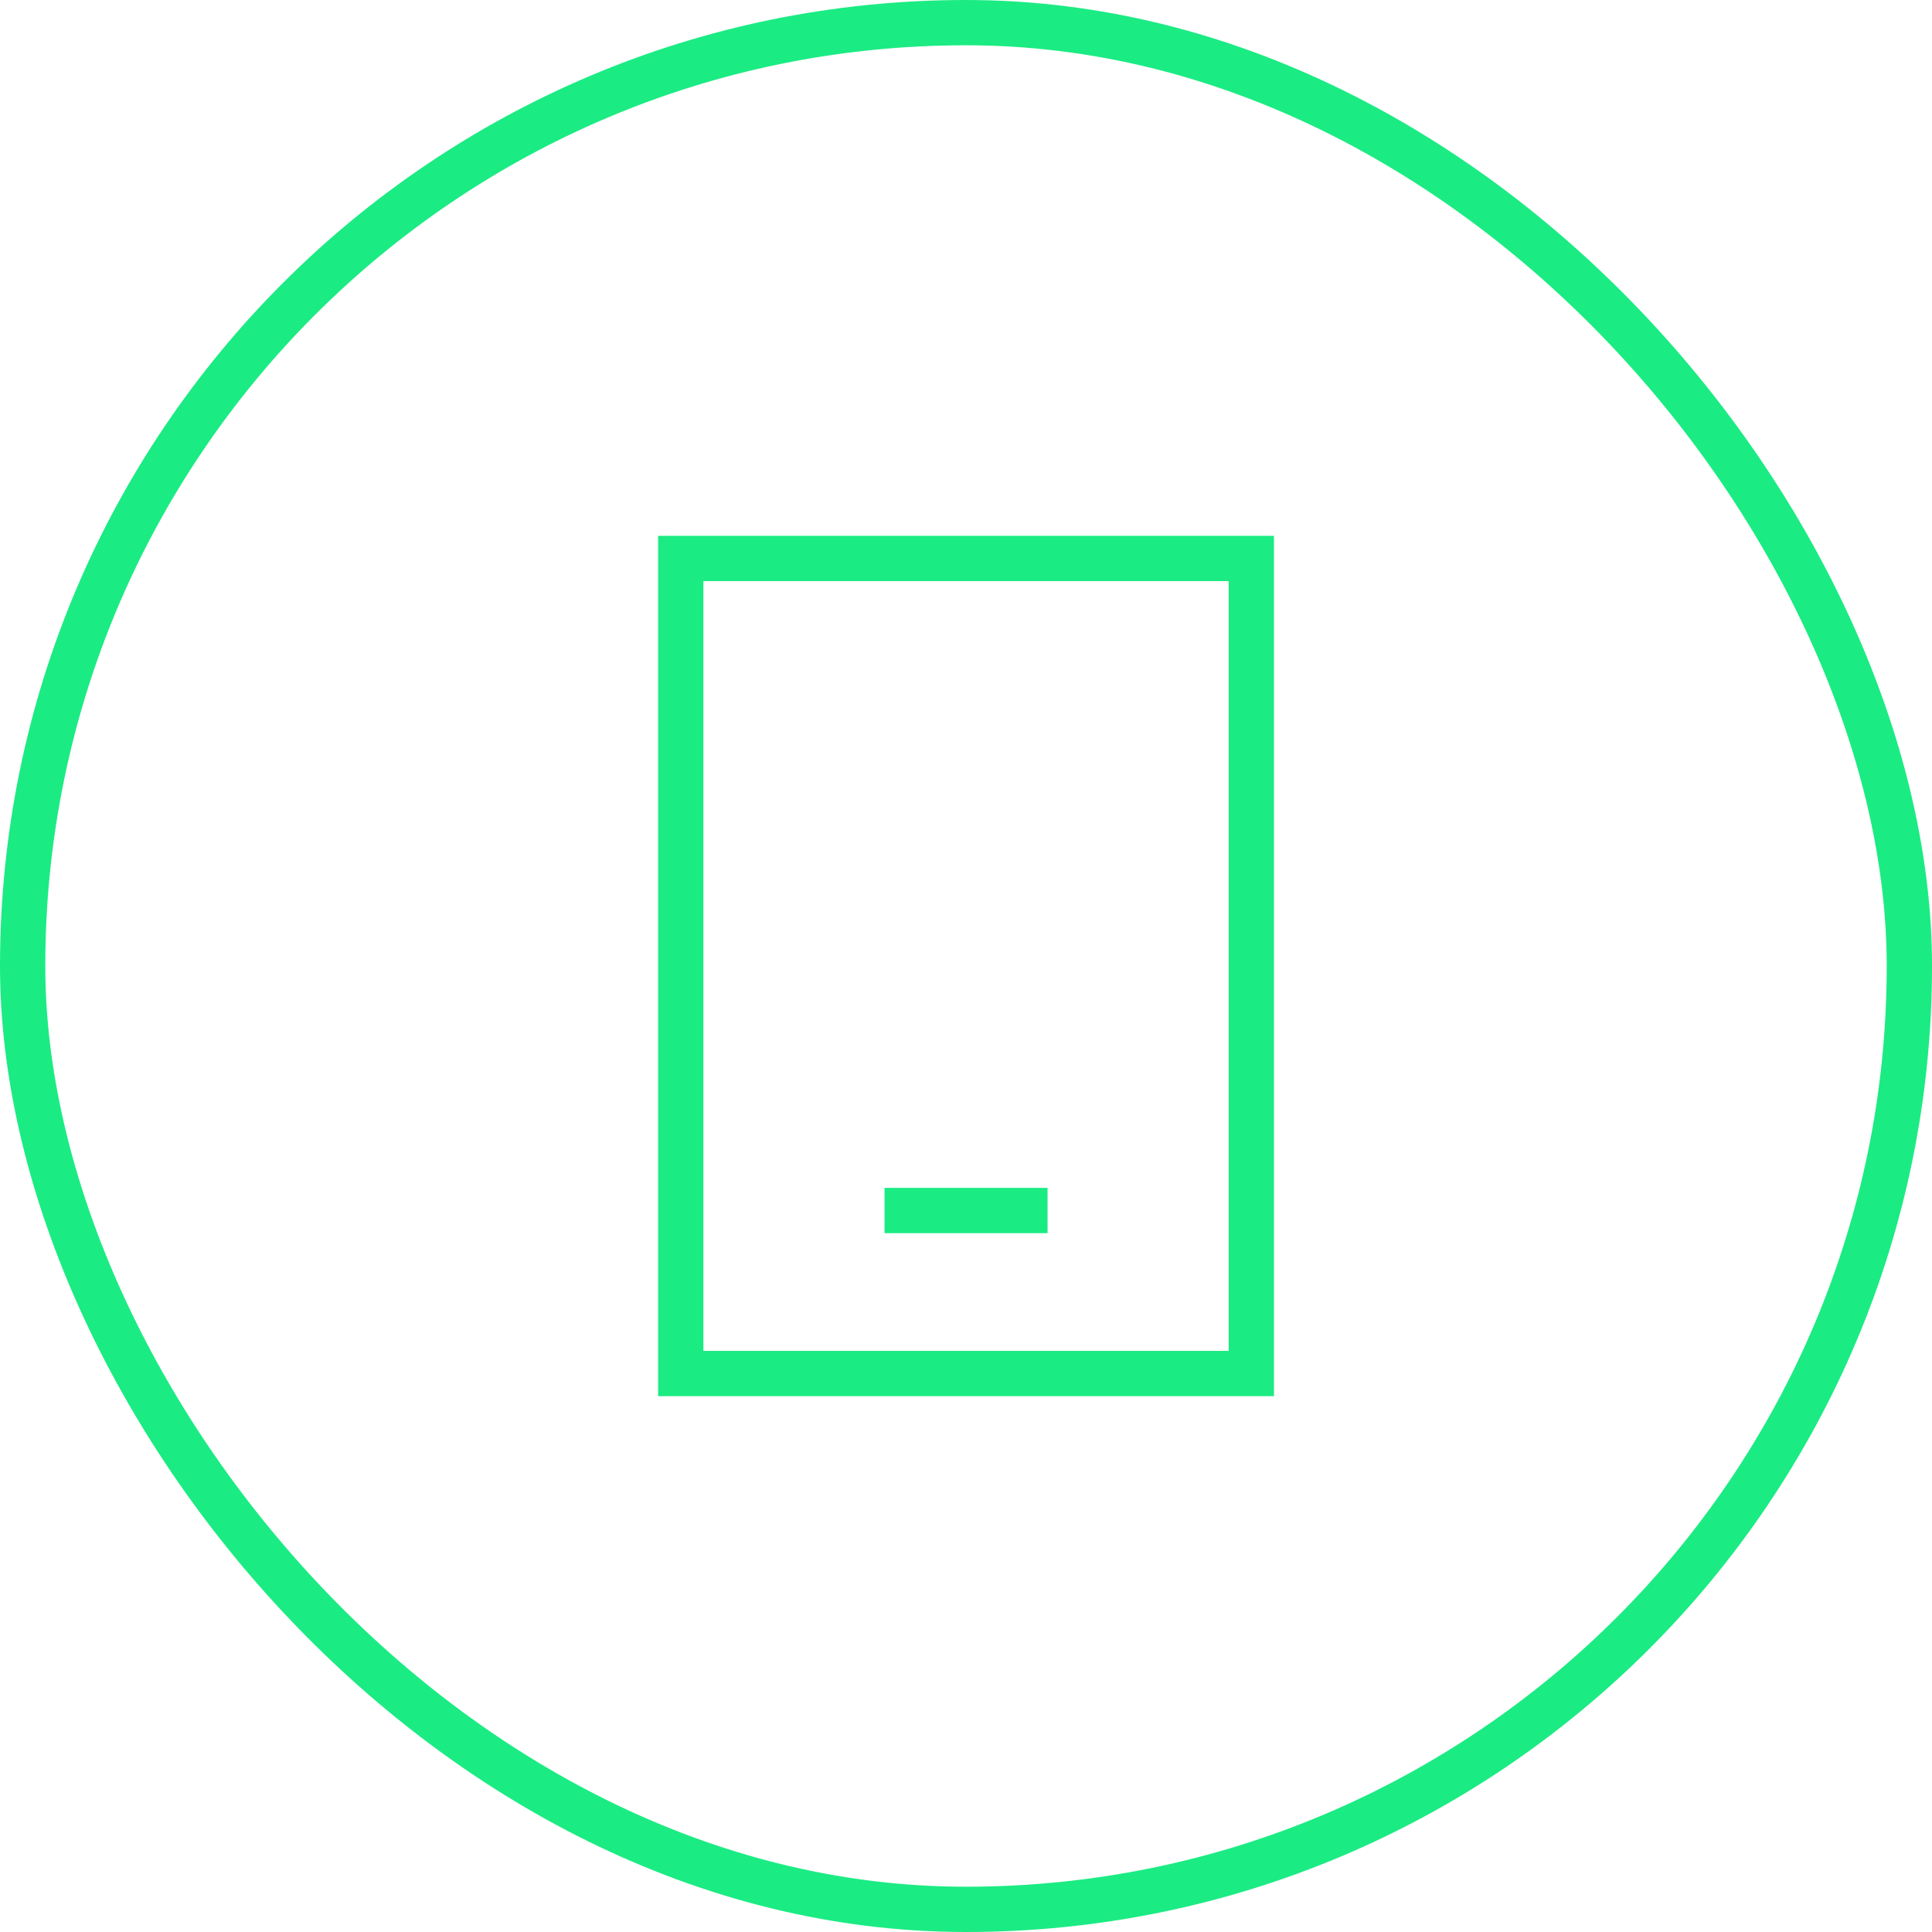
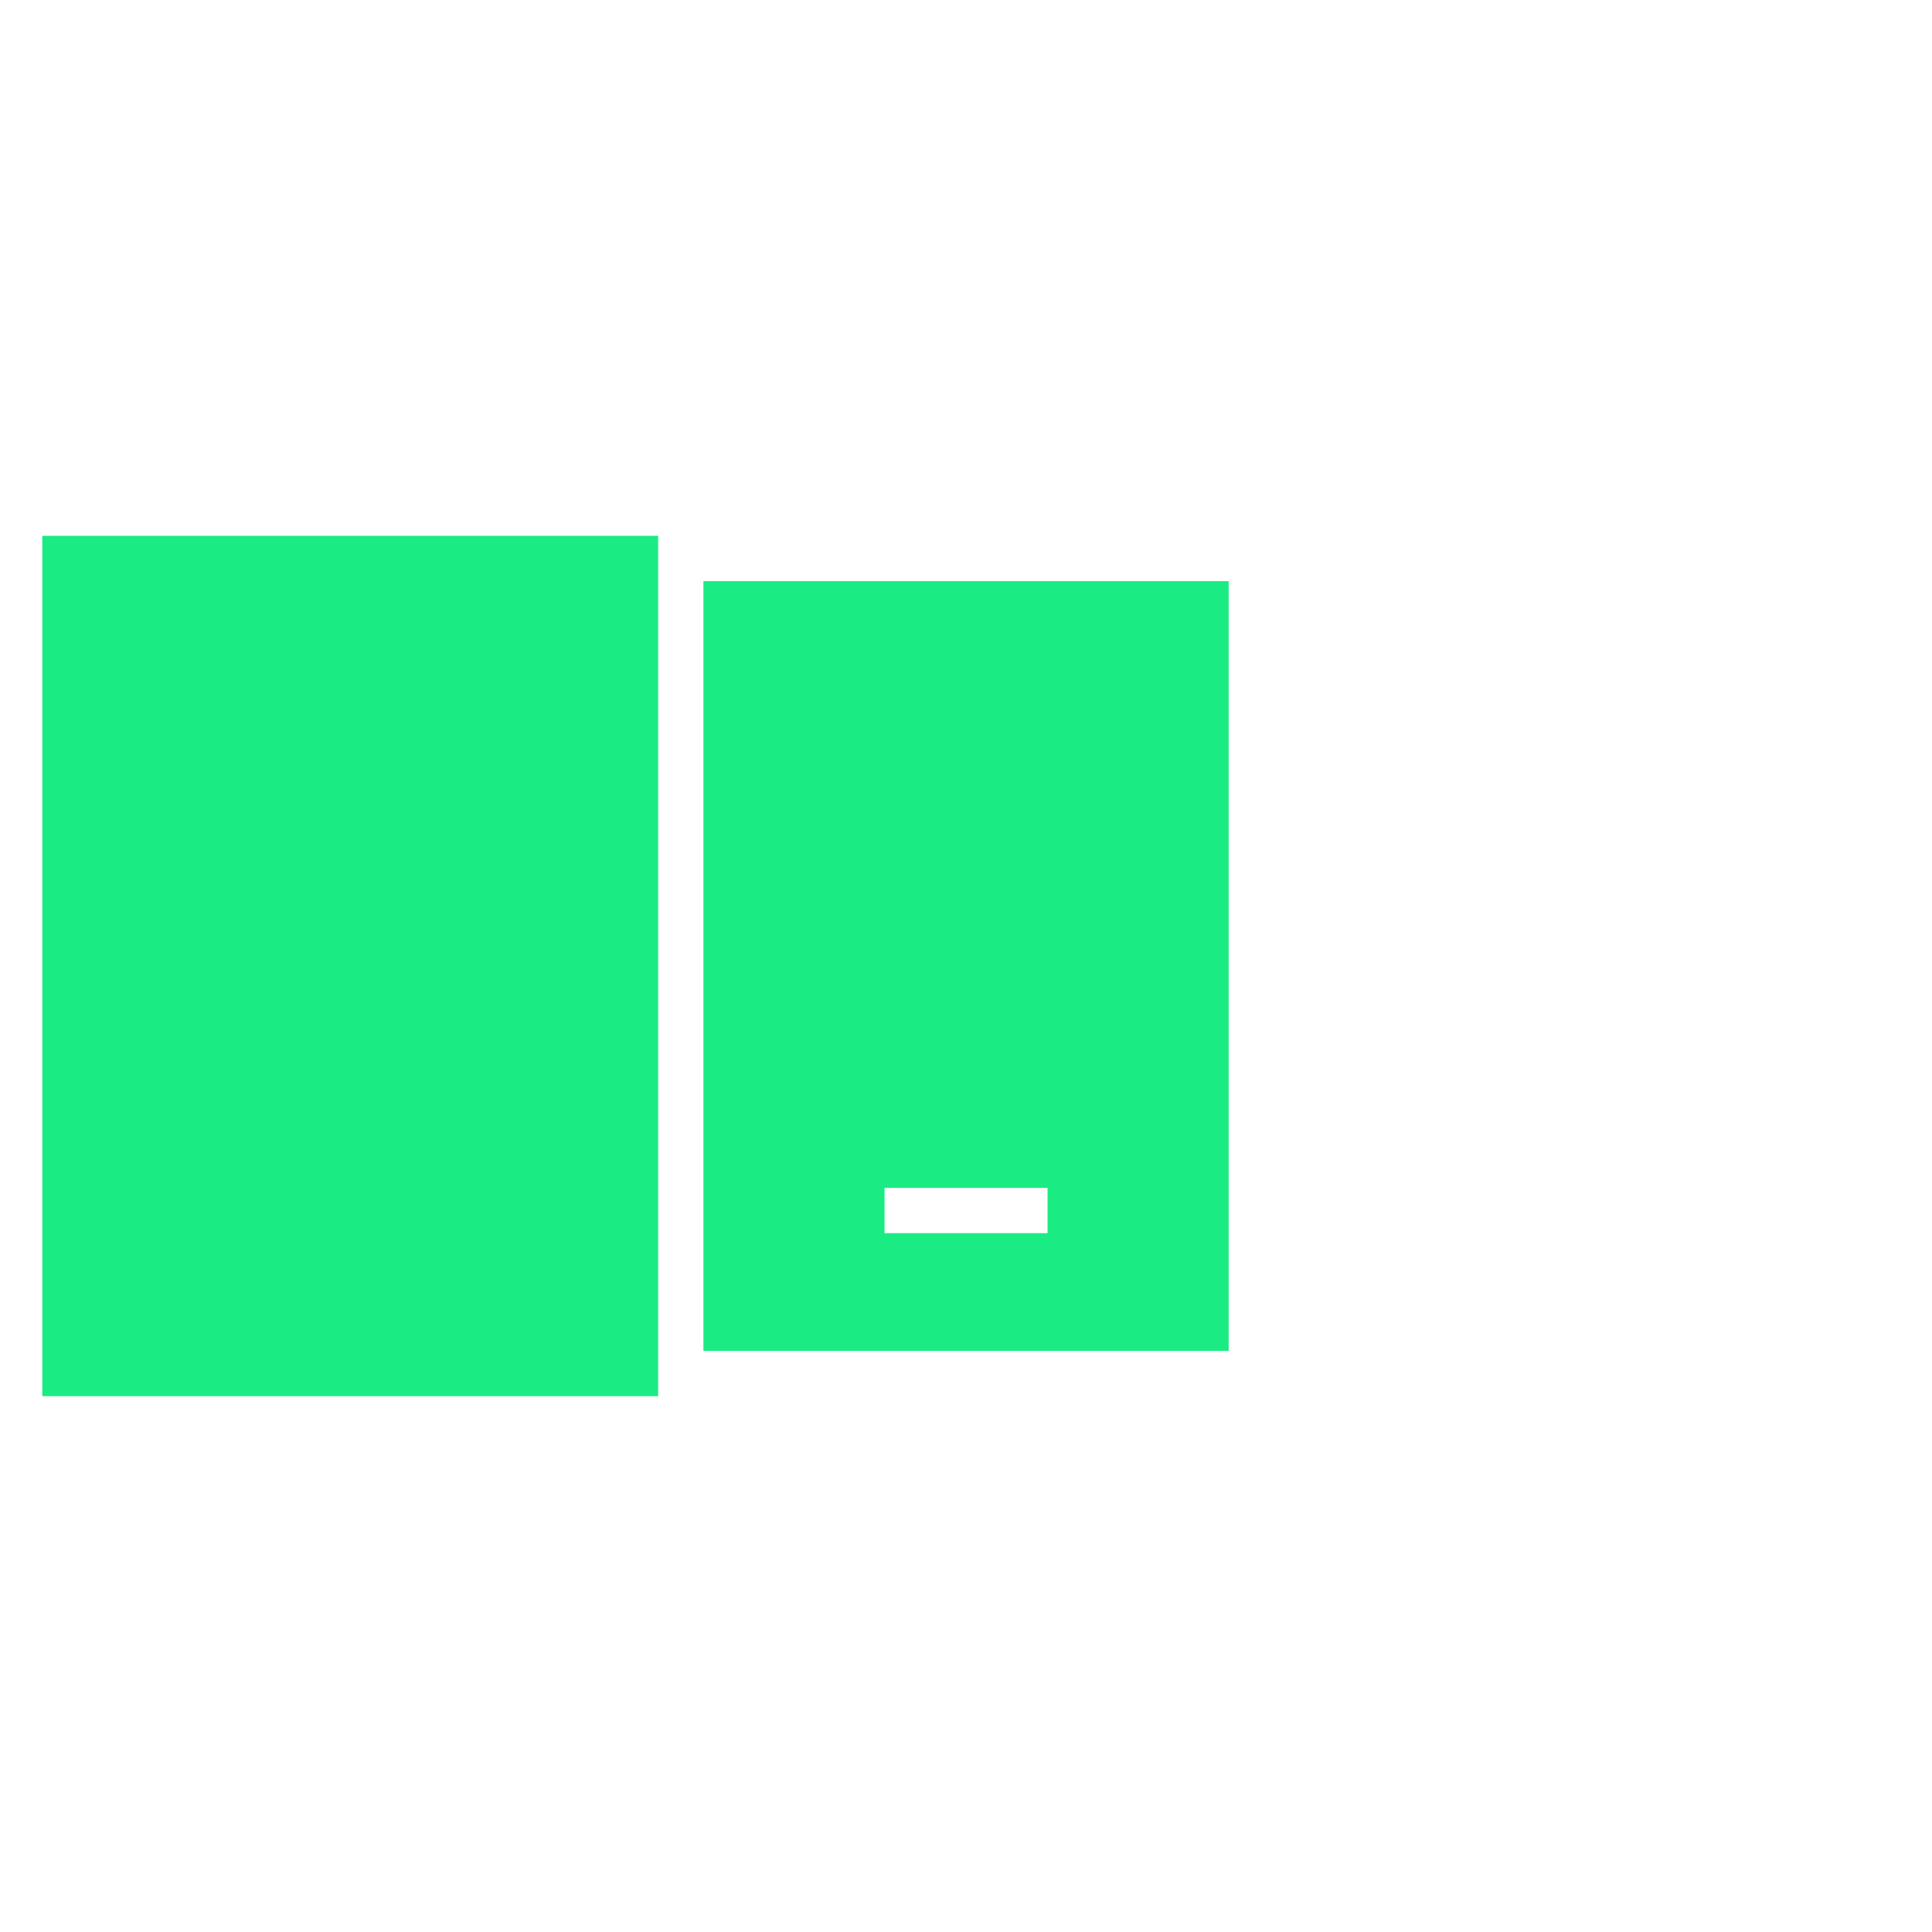
<svg xmlns="http://www.w3.org/2000/svg" fill="none" viewBox="0 0 128 128">
-   <rect width="125" height="125" x="1.5" y="1.5" stroke="#00005C" stroke-width="3" rx="62.5" style="stroke: #1beb83;" />
-   <path fill="#00005C" fill-rule="evenodd" d="M43.602 35.5h40.8v57h-40.8v-57zm3 3v51h34.8v-51h-34.8zm12.001 40.2h10.8v3h-10.8v-3z" clip-rule="evenodd" style="fill: #1beb83;" />
+   <path fill="#00005C" fill-rule="evenodd" d="M43.602 35.5v57h-40.8v-57zm3 3v51h34.8v-51h-34.8zm12.001 40.2h10.8v3h-10.8v-3z" clip-rule="evenodd" style="fill: #1beb83;" />
</svg>